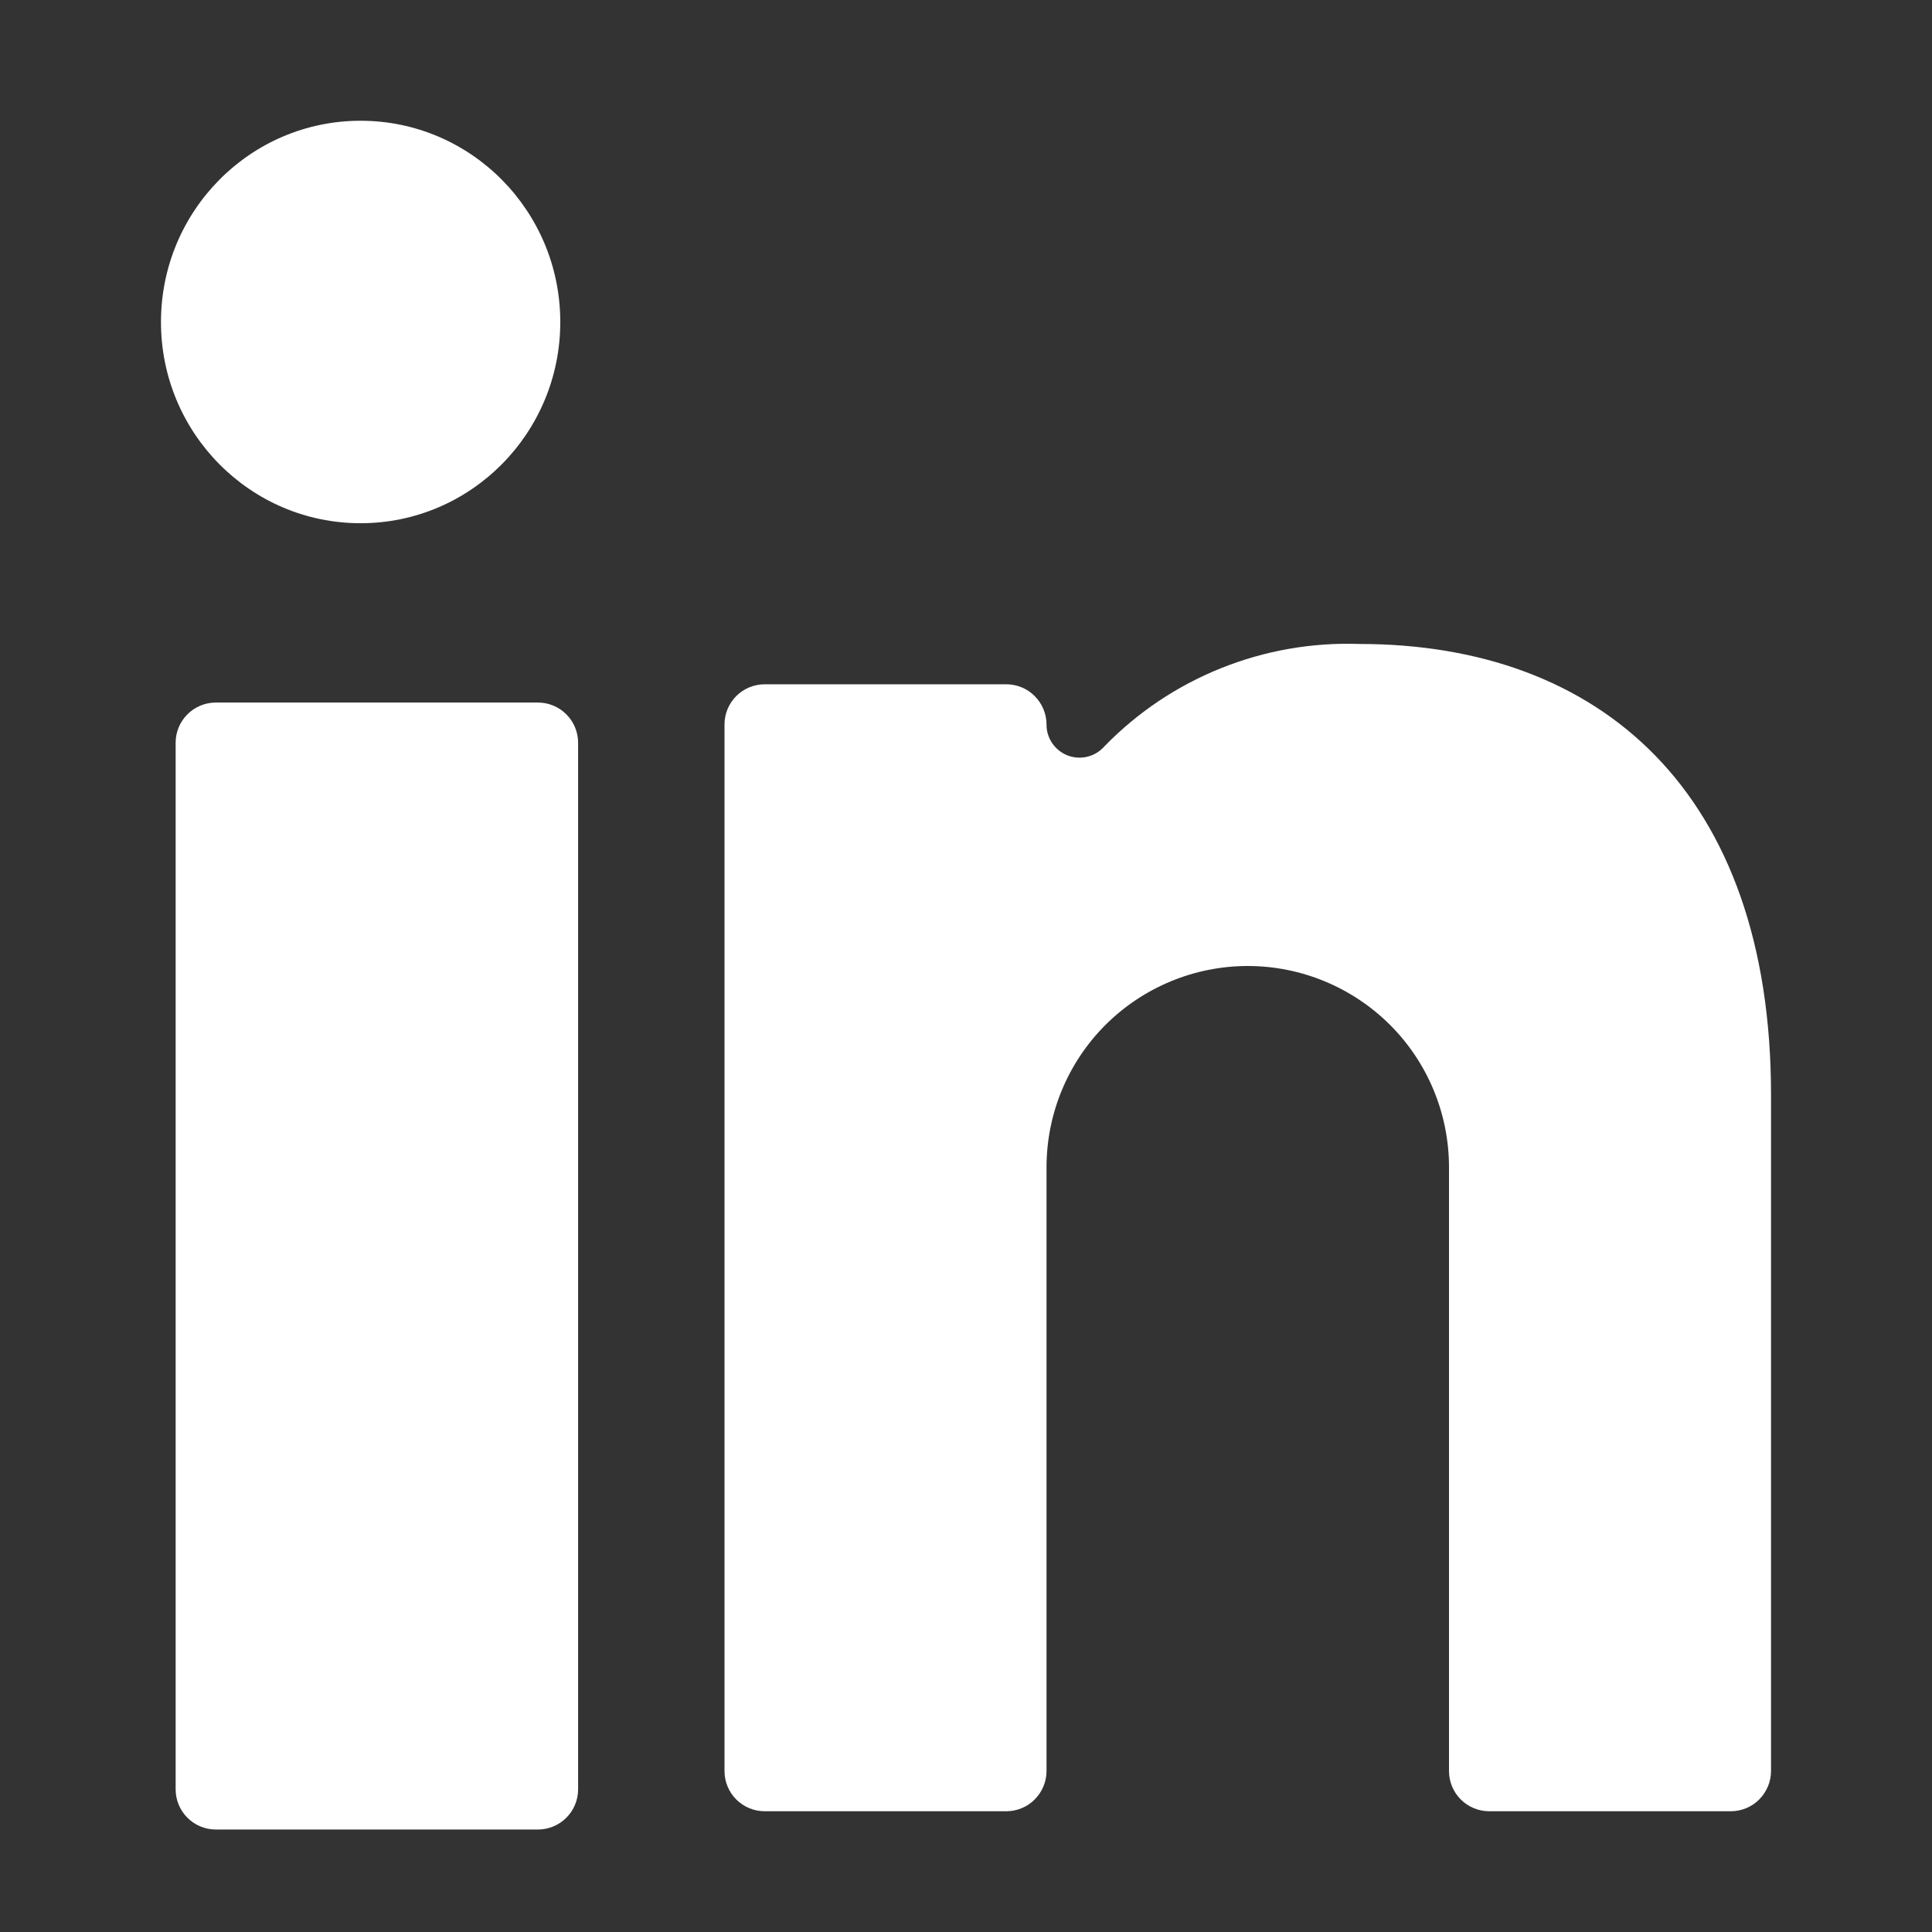
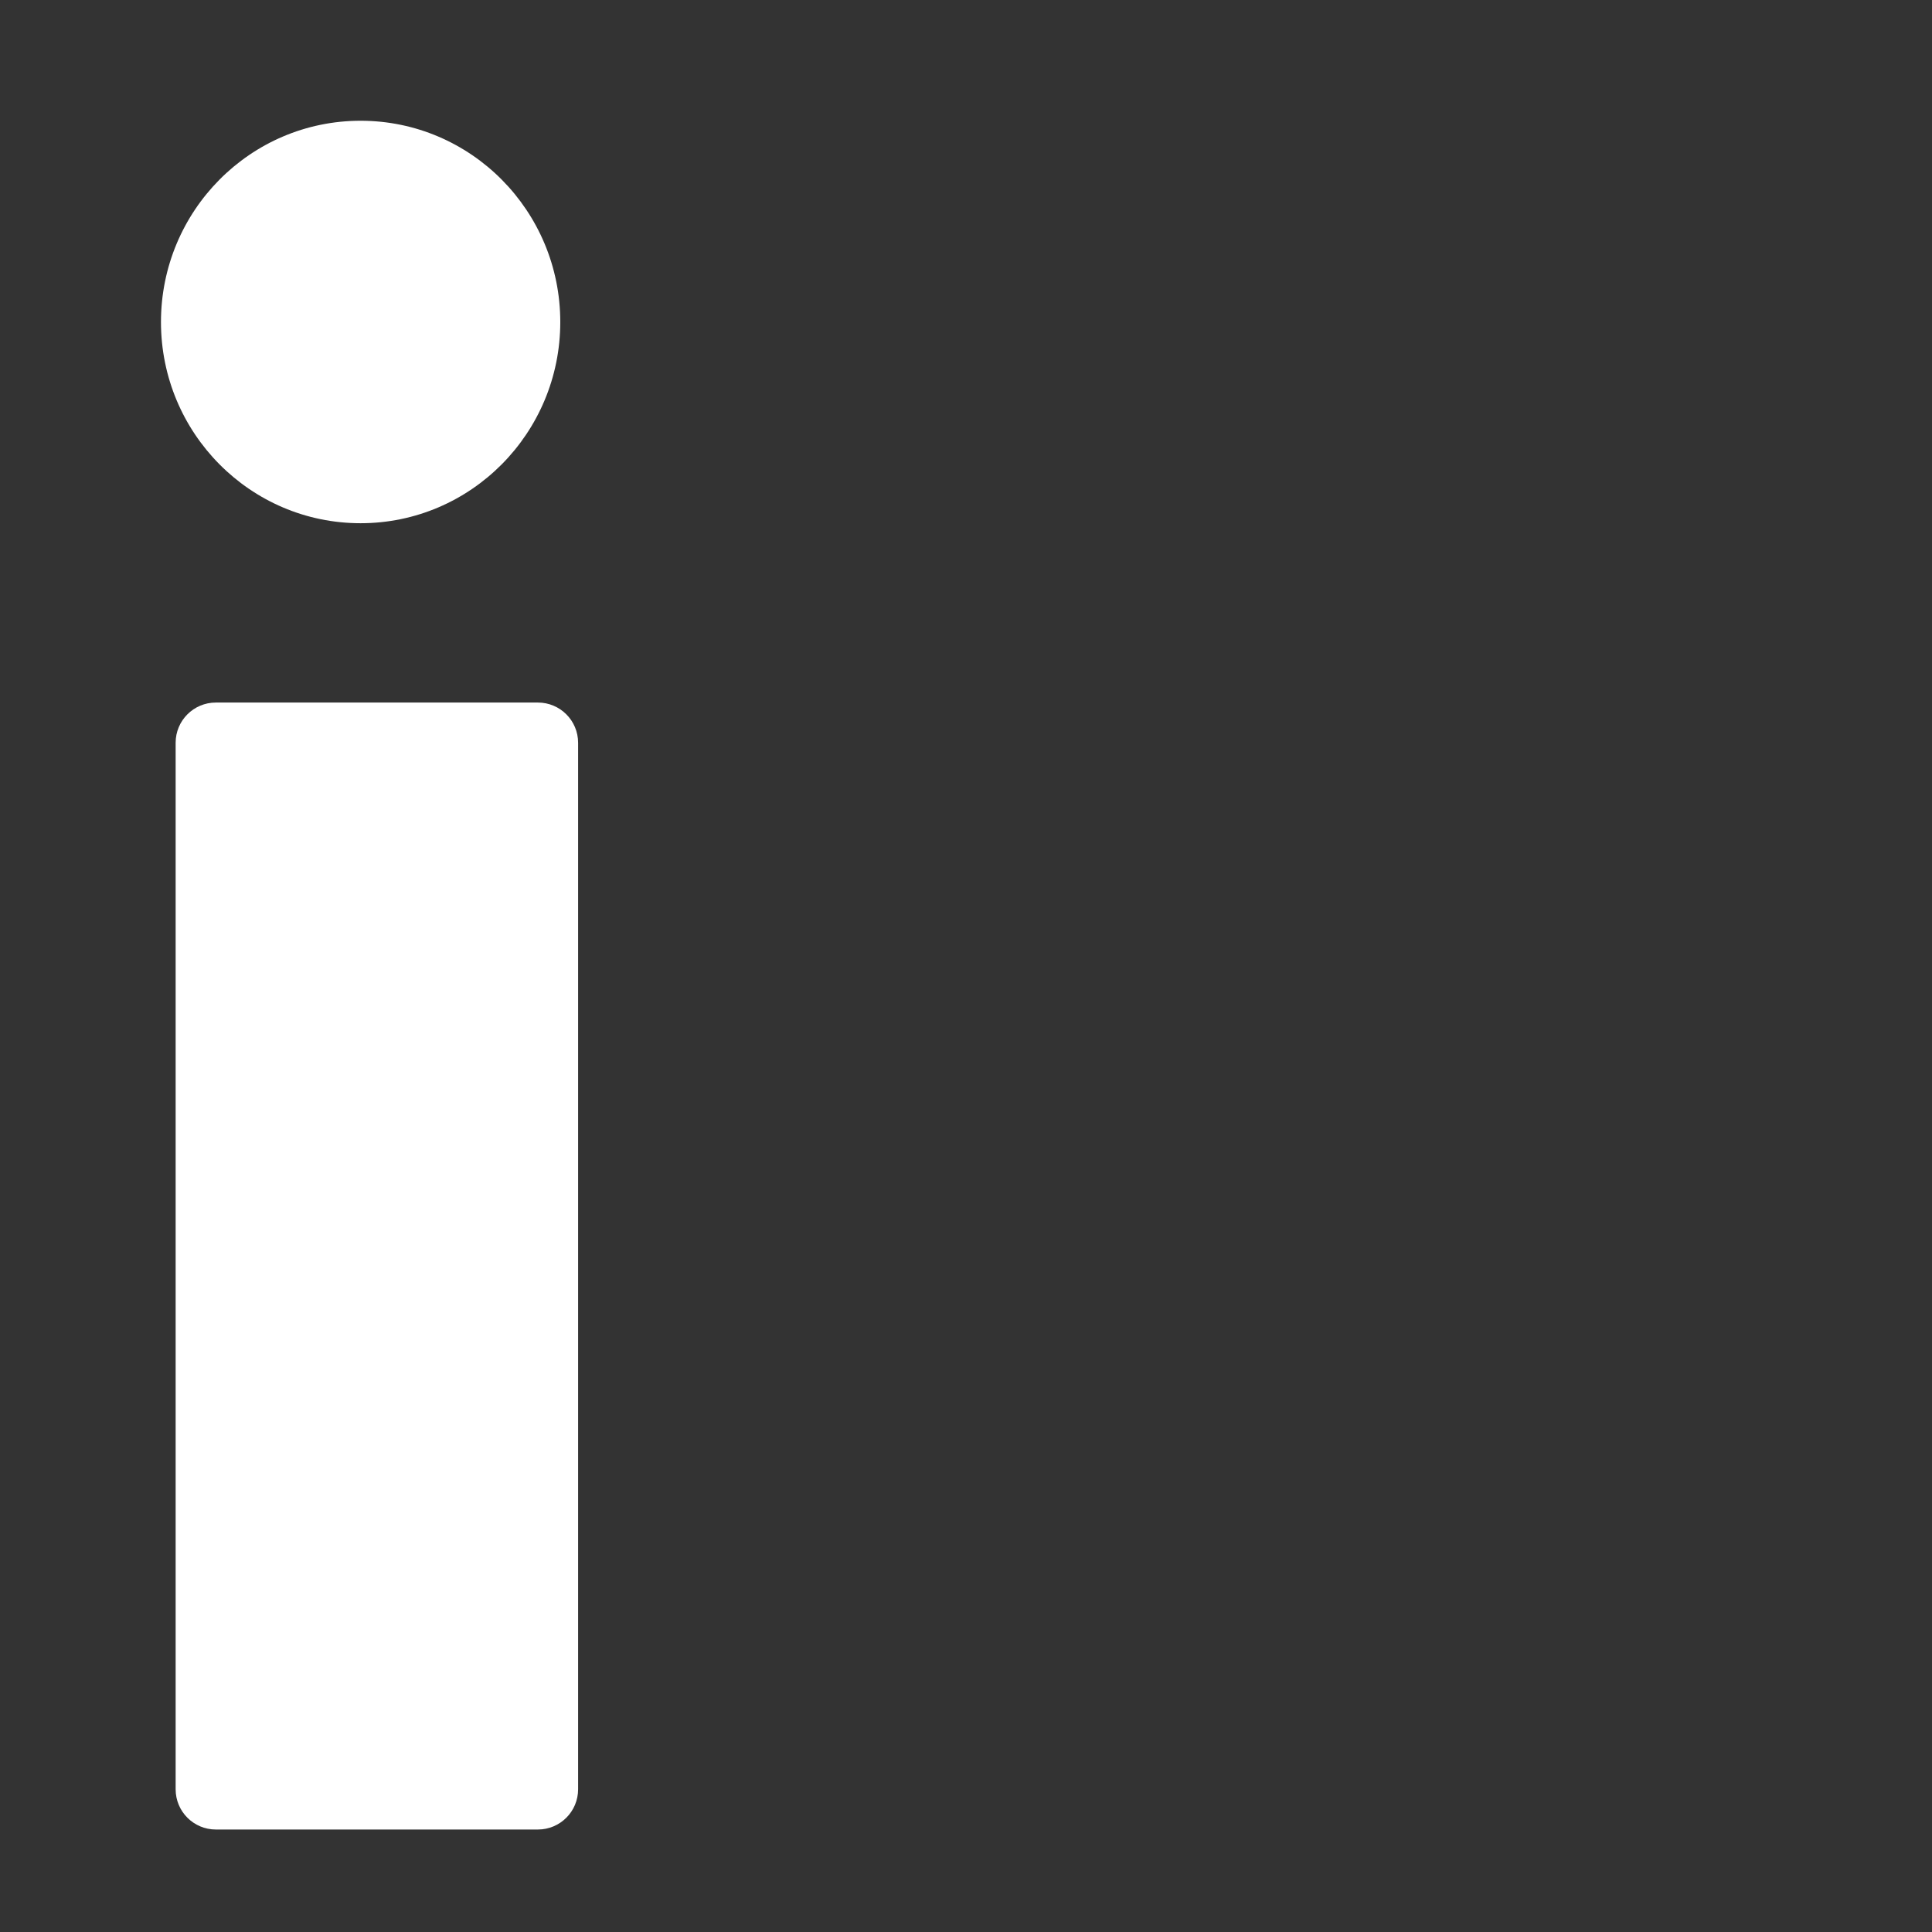
<svg xmlns="http://www.w3.org/2000/svg" width="22" height="22" viewBox="0 0 22 22" fill="none">
  <rect x="0" y="0" width="22" height="22" fill="#333333" stroke="none" />
  <path d="M6.125 8H2.458C2.205 8 2 8.205 2 8.458V20.375C2 20.628 2.205 20.833 2.458 20.833H6.125C6.378 20.833 6.583 20.628 6.583 20.375V8.458C6.583 8.205 6.378 8 6.125 8Z" fill="white" />
  <path d="M4.106 5.958C5.362 5.958 6.38 4.932 6.38 3.667C6.38 2.401 5.362 1.375 4.106 1.375C2.851 1.375 1.833 2.401 1.833 3.667C1.833 4.932 2.851 5.958 4.106 5.958Z" fill="white" />
-   <path d="M16.958 20.625H19.708C19.83 20.625 19.947 20.577 20.032 20.491C20.118 20.405 20.167 20.288 20.167 20.167V12.467C20.167 9.011 18.214 7.333 15.482 7.333C14.944 7.314 14.407 7.407 13.906 7.608C13.406 7.808 12.953 8.111 12.577 8.498C12.526 8.556 12.46 8.597 12.385 8.616C12.311 8.635 12.232 8.63 12.161 8.604C12.089 8.577 12.027 8.528 11.983 8.465C11.94 8.402 11.916 8.327 11.917 8.25C11.917 8.129 11.868 8.012 11.782 7.926C11.697 7.84 11.58 7.792 11.458 7.792H8.708C8.587 7.792 8.47 7.84 8.384 7.926C8.298 8.012 8.25 8.129 8.25 8.25V20.167C8.25 20.288 8.298 20.405 8.384 20.491C8.47 20.577 8.587 20.625 8.708 20.625H11.458C11.58 20.625 11.697 20.577 11.782 20.491C11.868 20.405 11.917 20.288 11.917 20.167V13.292C11.917 12.684 12.158 12.101 12.588 11.671C13.018 11.242 13.601 11 14.208 11C14.816 11 15.399 11.242 15.829 11.671C16.259 12.101 16.5 12.684 16.5 13.292V20.167C16.5 20.288 16.548 20.405 16.634 20.491C16.72 20.577 16.837 20.625 16.958 20.625Z" fill="white" />
</svg>